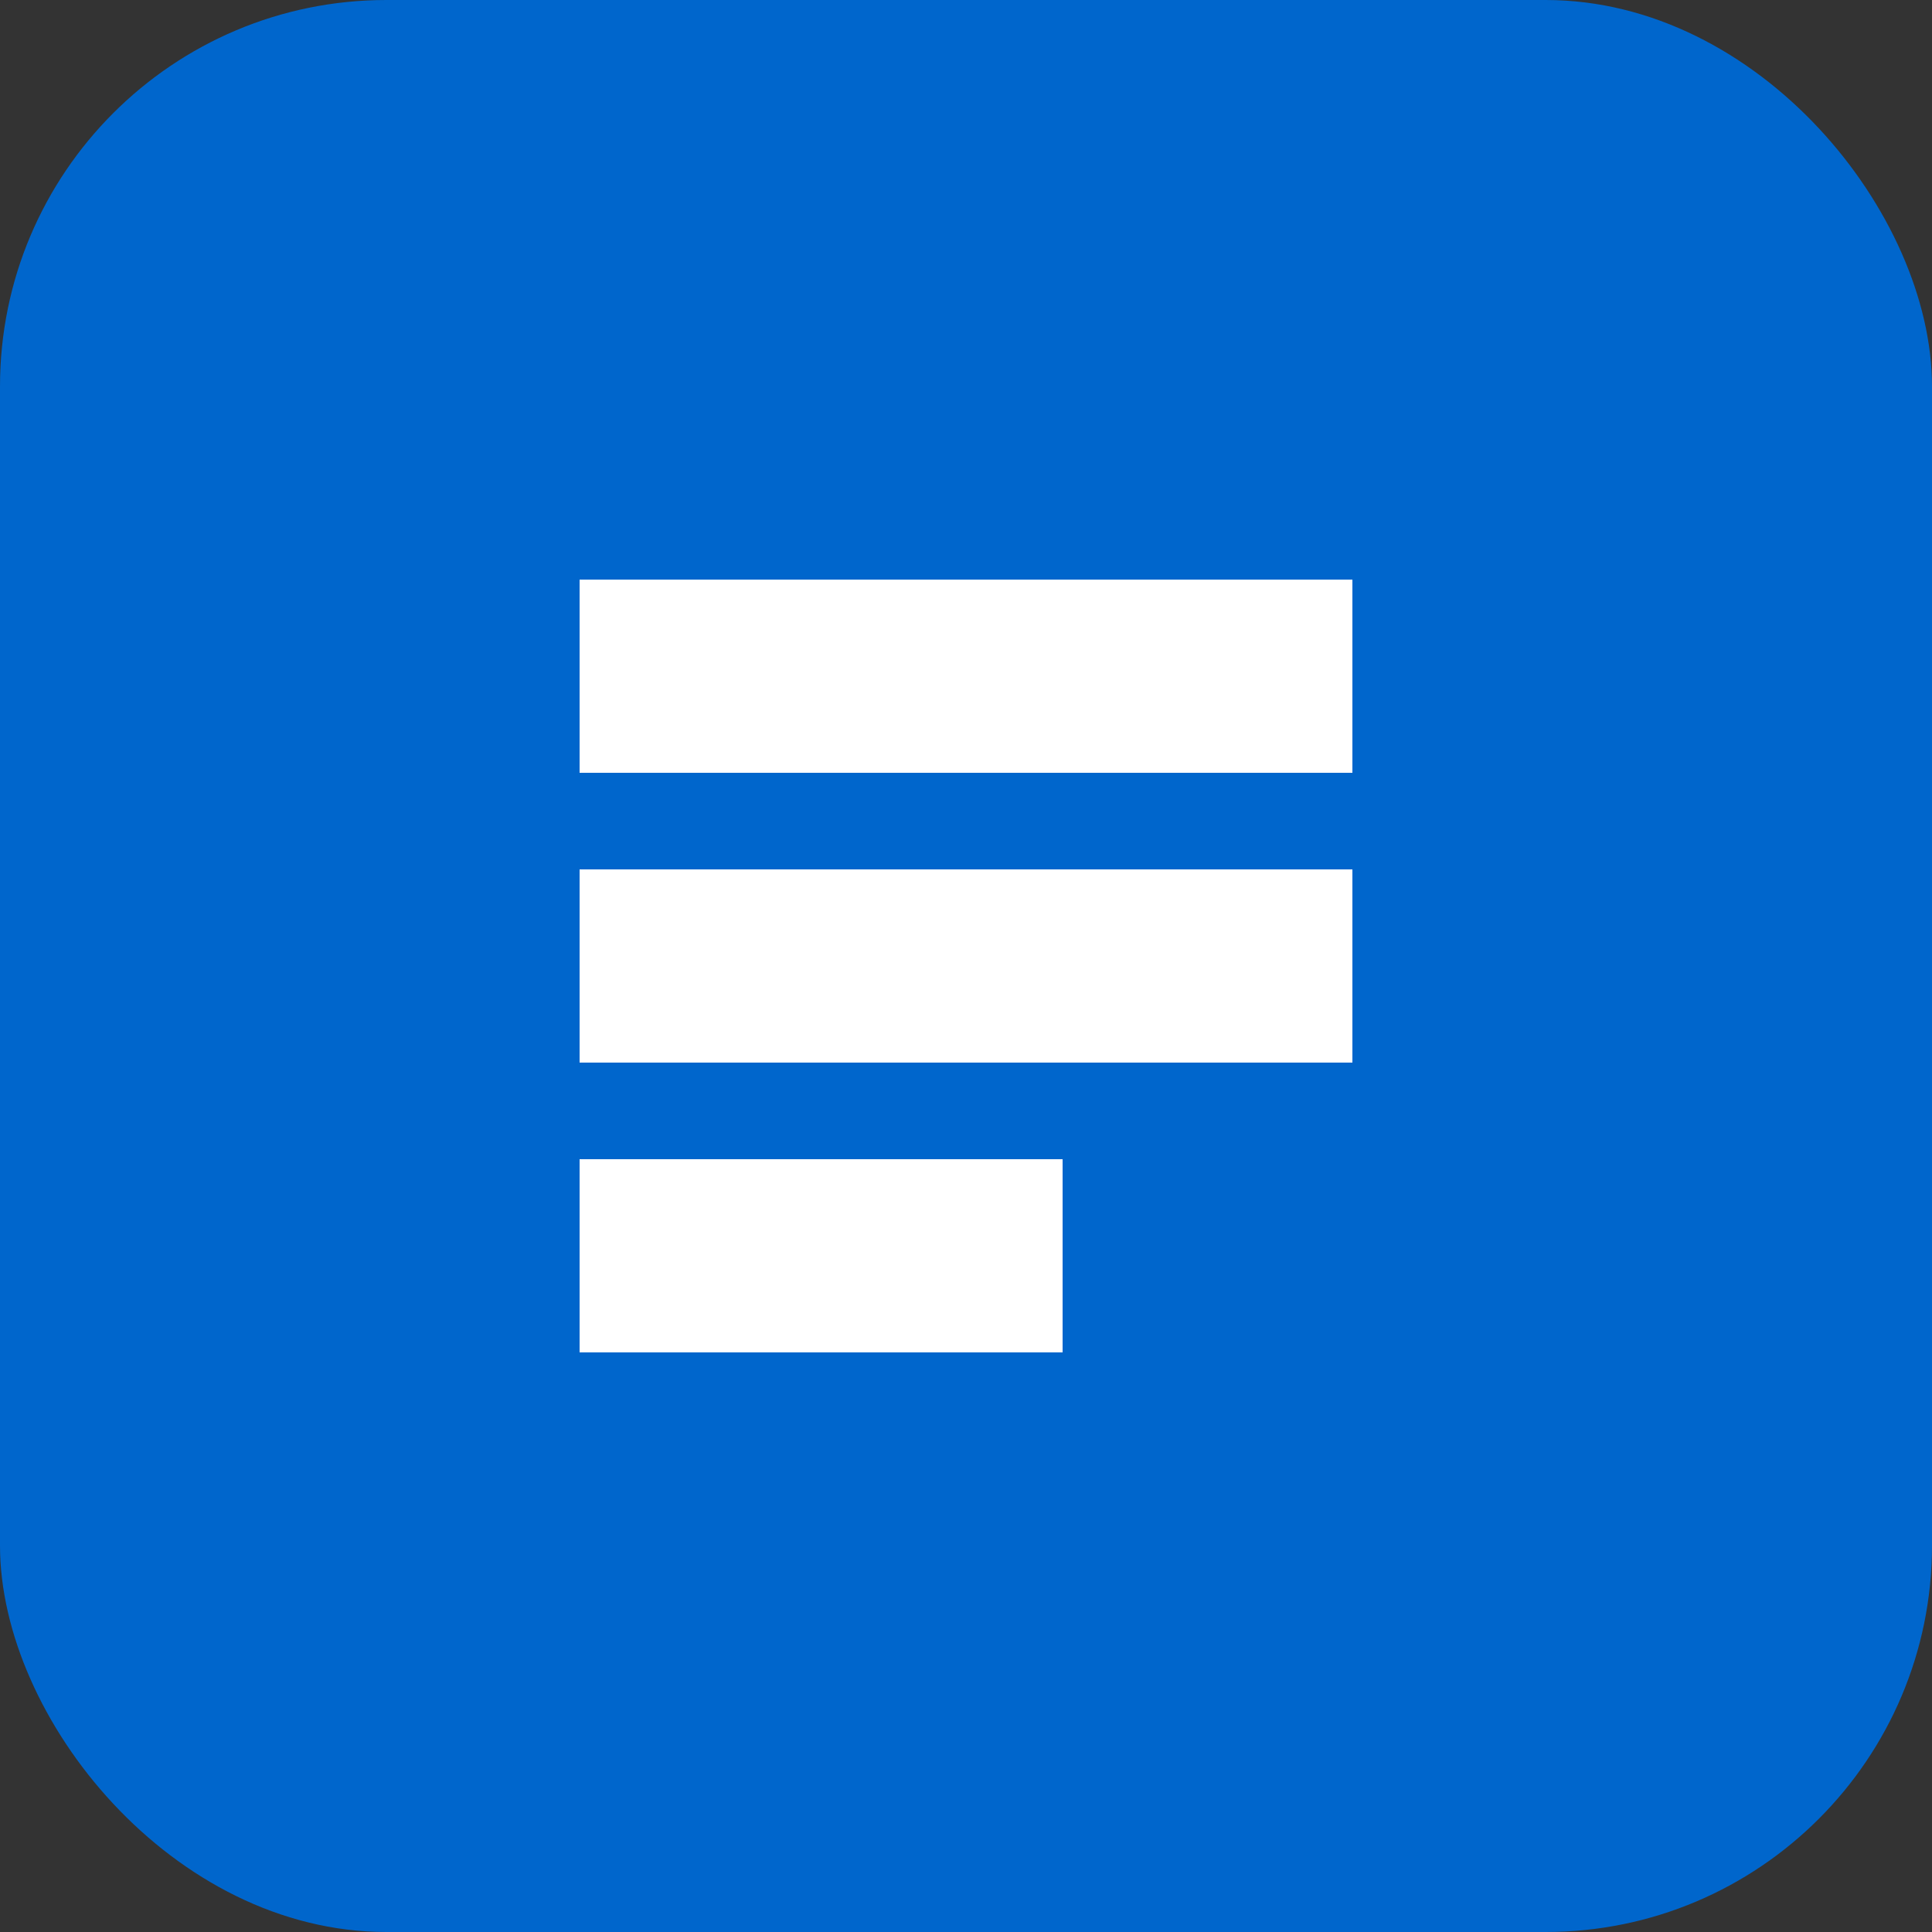
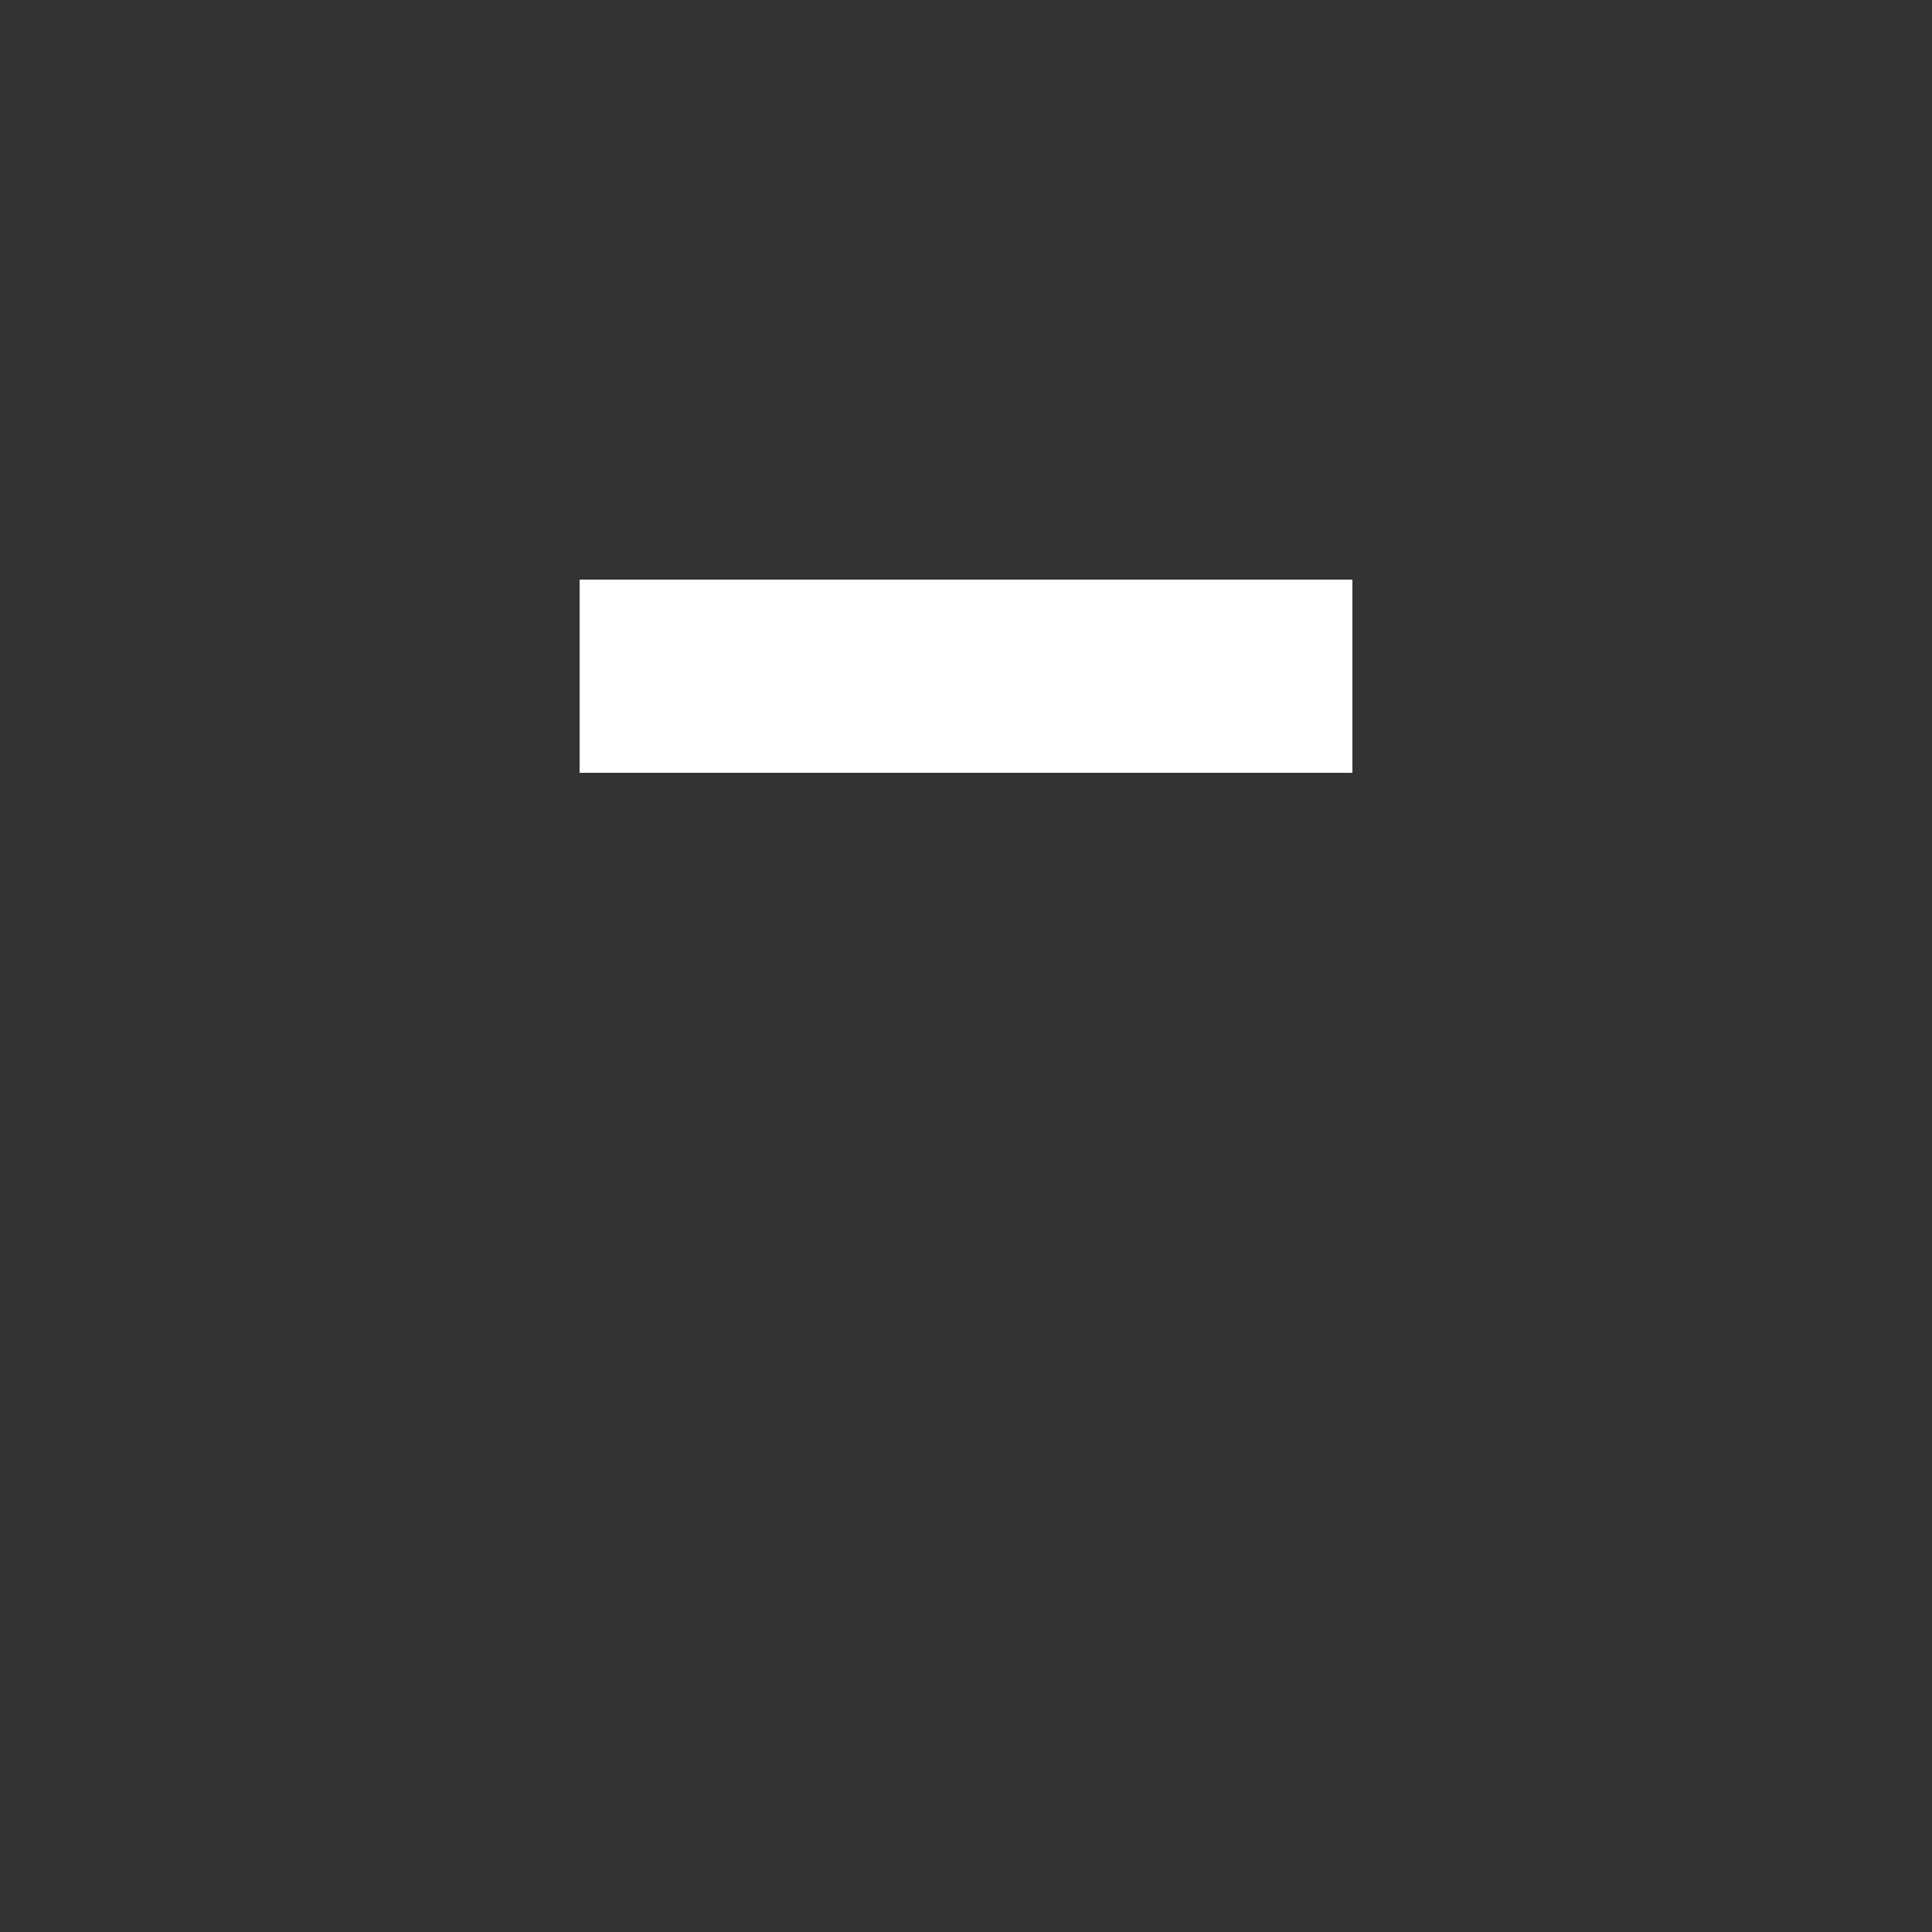
<svg xmlns="http://www.w3.org/2000/svg" width="100" height="100" viewBox="0 0 100 100" fill="none">
  <rect x="0" y="0" width="100" height="100" fill="#333333" stroke="none" />
-   <rect width="100" height="100" rx="20" fill="#0066CC" />
  <path d="M30 30H70V40H30V30Z" fill="white" />
-   <path d="M30 45H70V55H30V45Z" fill="white" />
-   <path d="M30 60H55V70H30V60Z" fill="white" />
</svg>